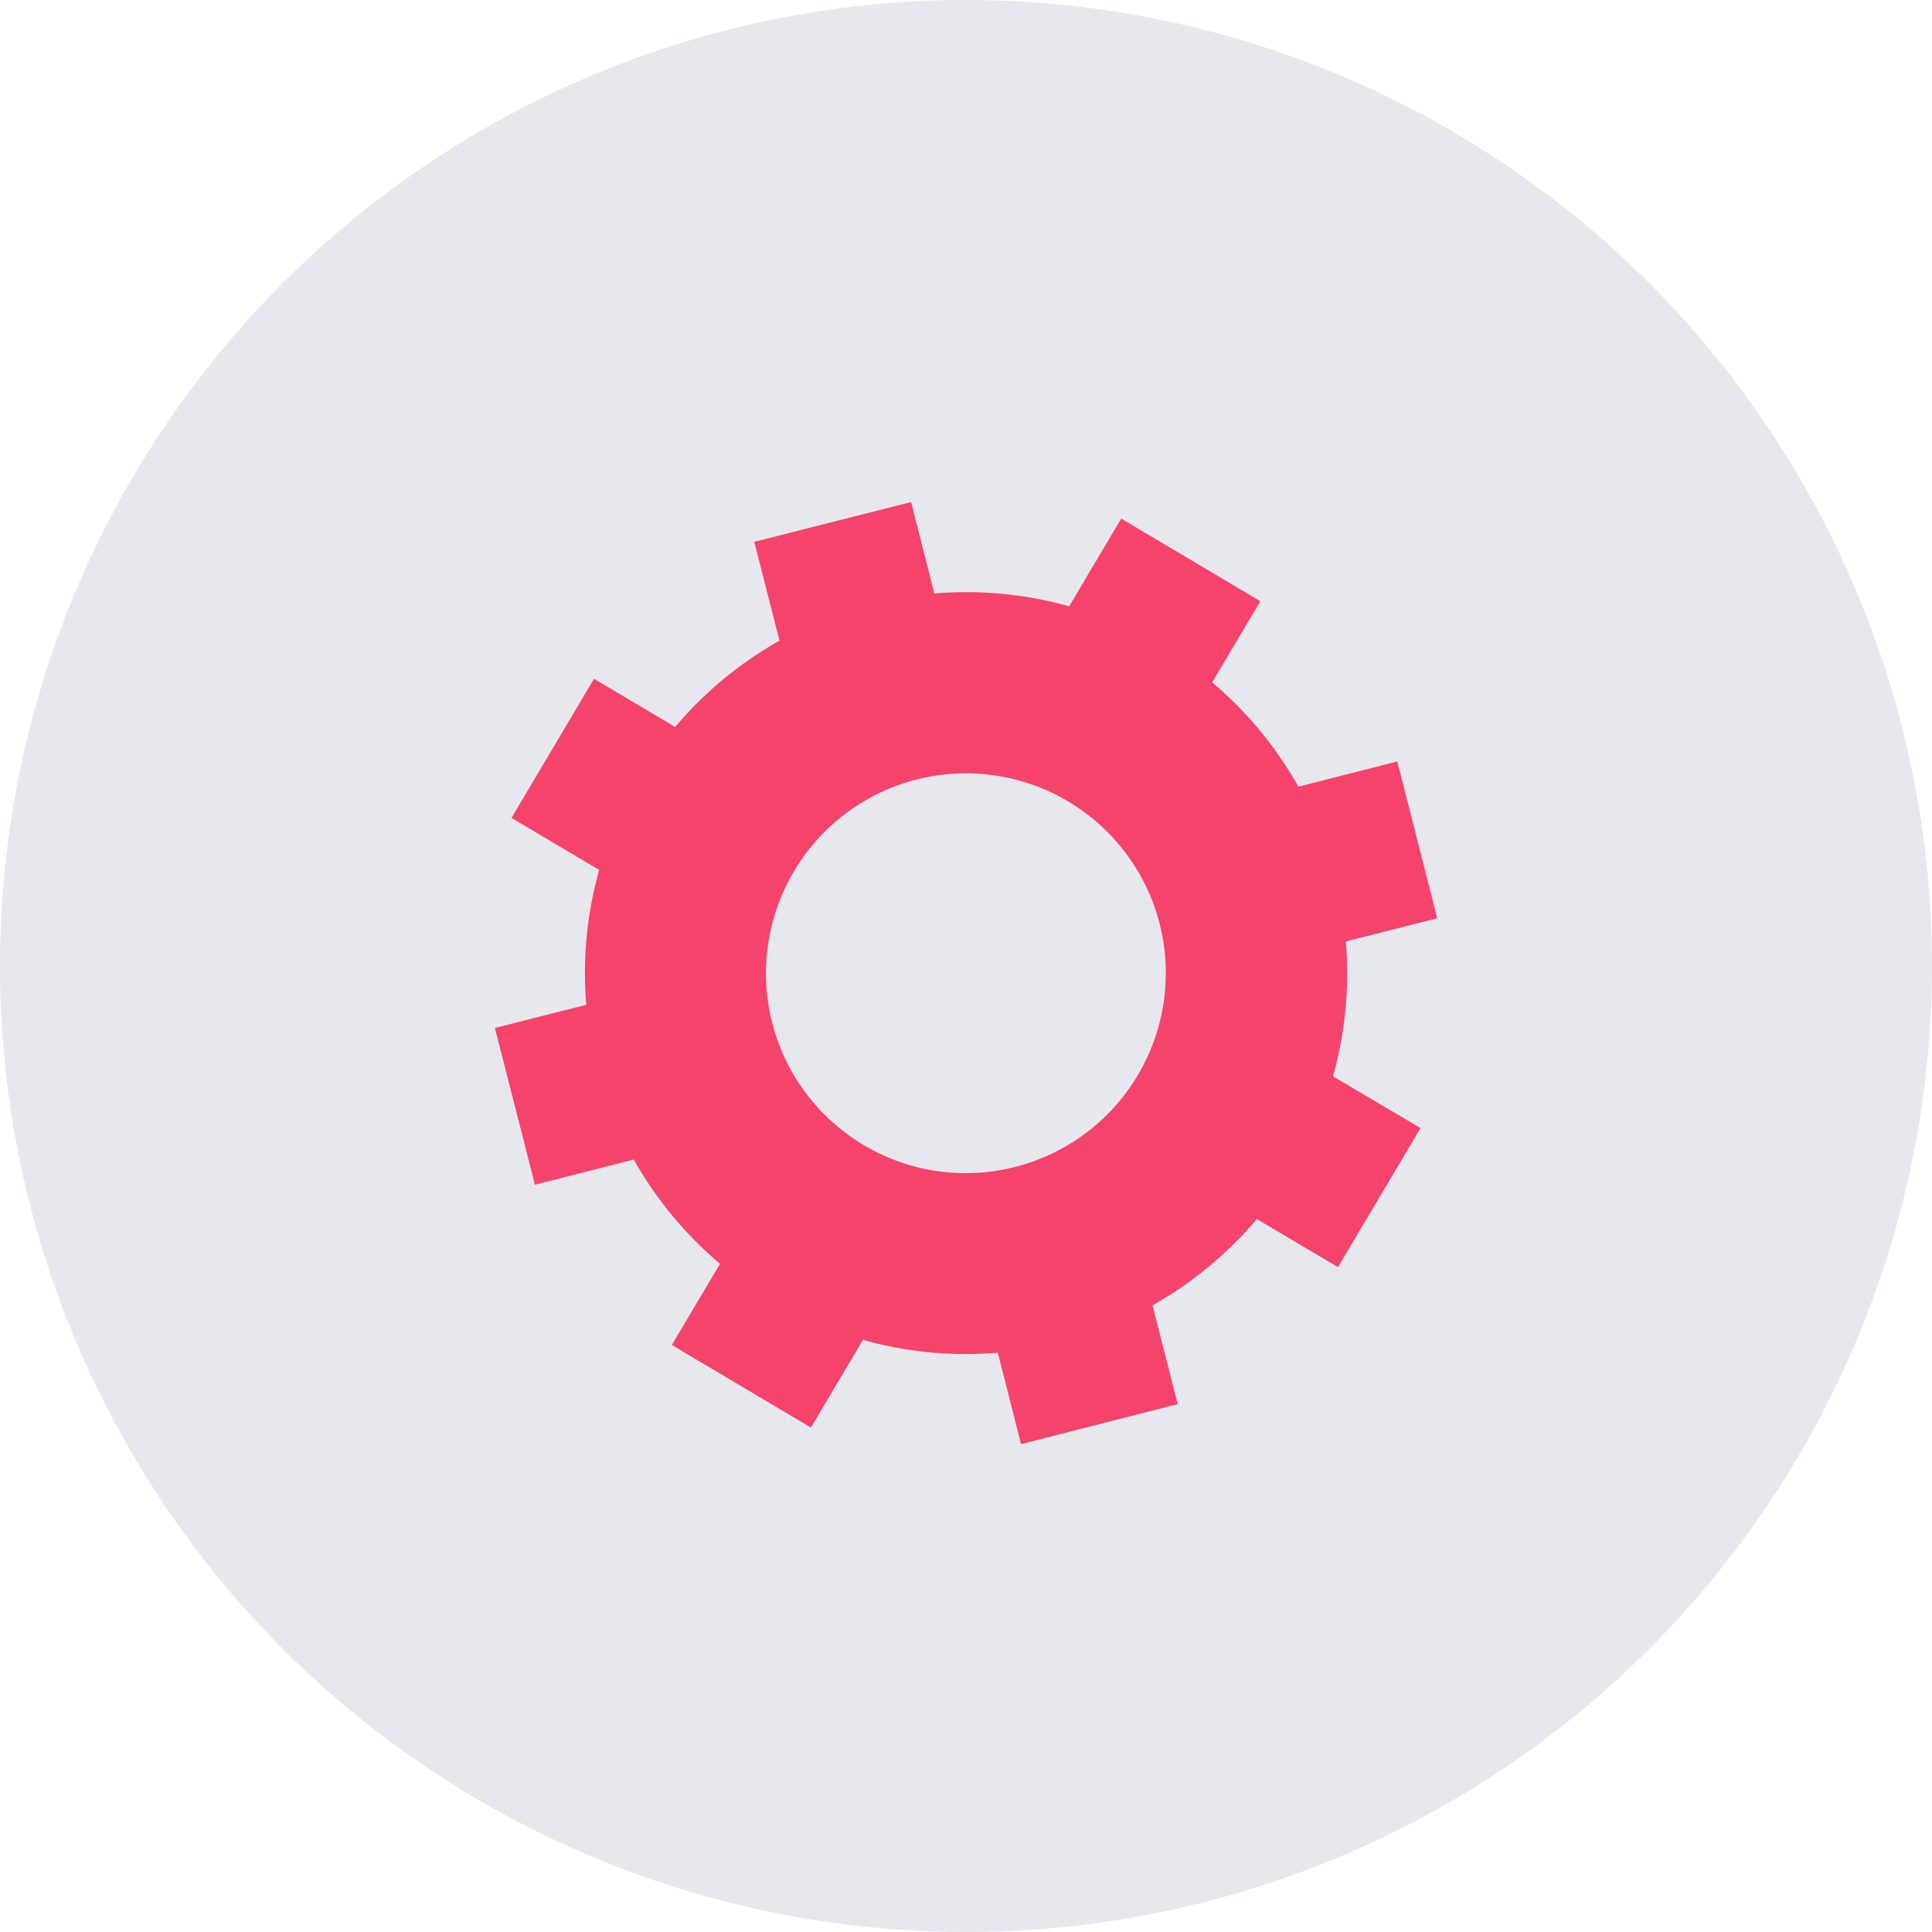
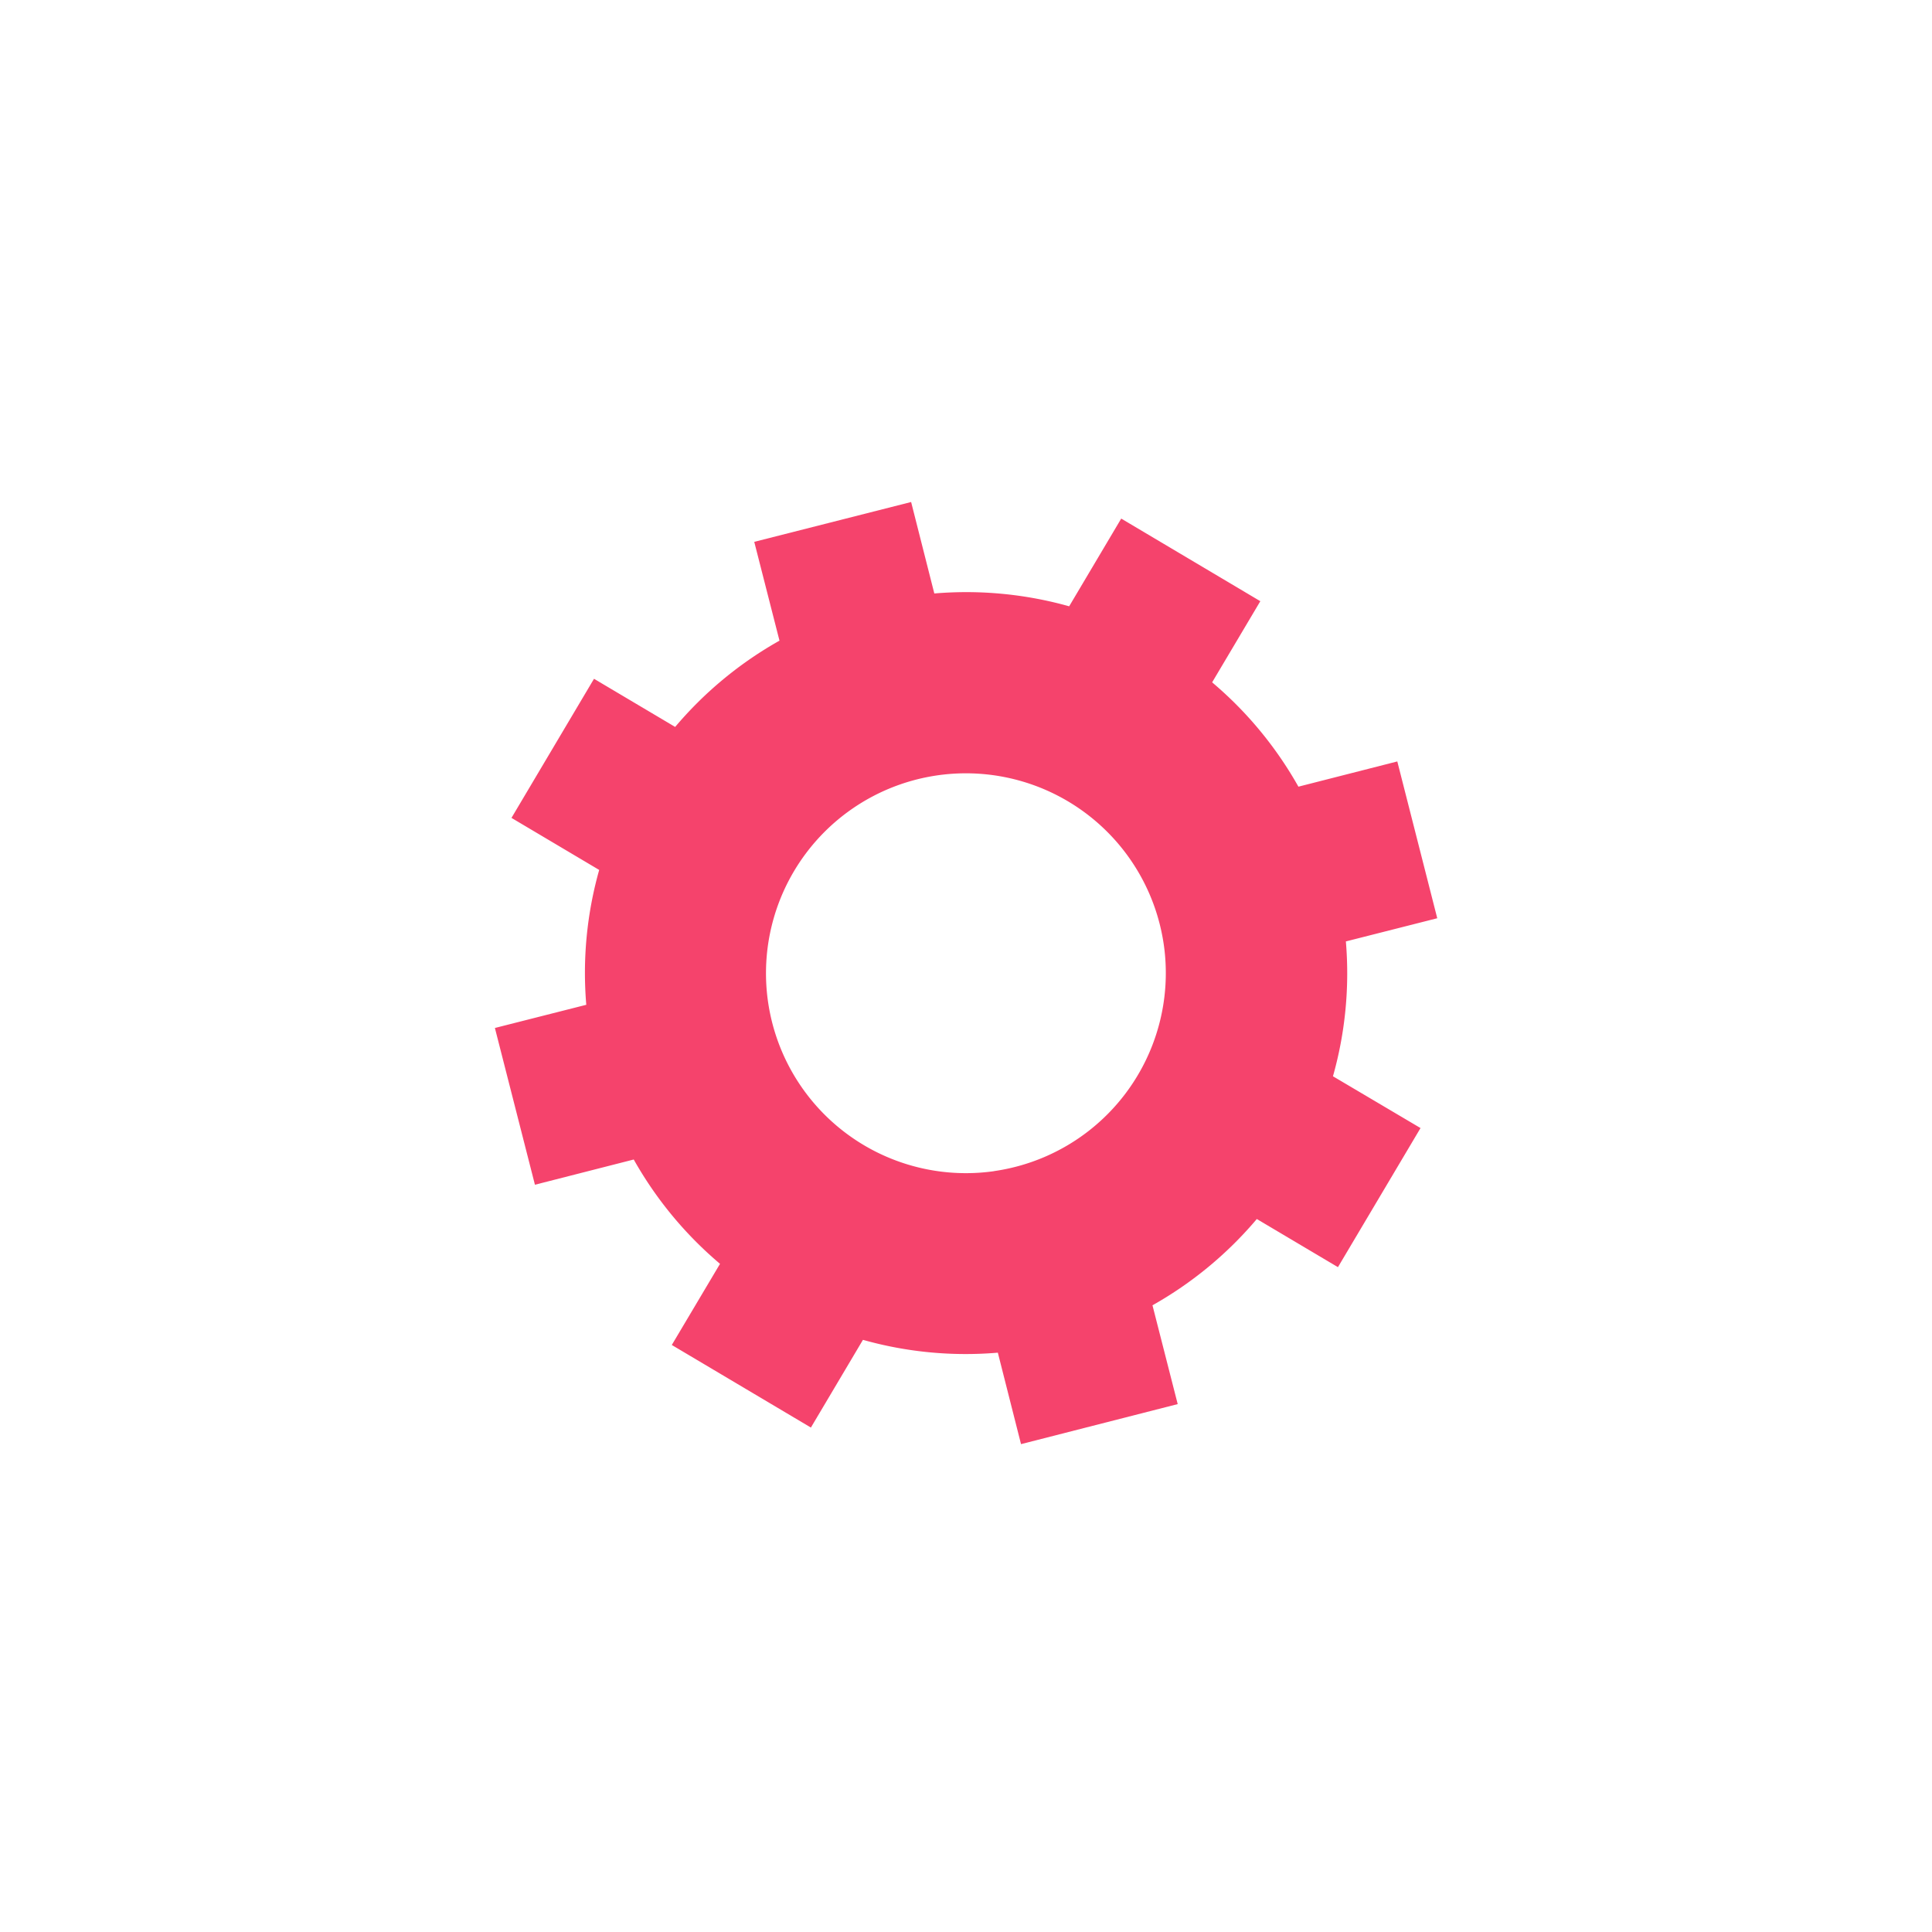
<svg xmlns="http://www.w3.org/2000/svg" width="50" height="50" viewBox="0 0 50 50">
  <g transform="translate(0 0.444)">
-     <circle cx="25" cy="25" r="25" transform="translate(0 -0.444)" fill="#e6e8ee" />
    <path d="M44.711,26.13l2.365-.6-1.034-4.058-2.559.653a9.86,9.86,0,0,0-2.233-2.7l1.247-2.1-3.6-2.138-1.347,2.27a9.848,9.848,0,0,0-3.49-.332l-.6-2.367L29.4,15.789l.653,2.557a9.877,9.877,0,0,0-2.7,2.233l-2.1-1.246-2.136,3.6,2.27,1.347a9.805,9.805,0,0,0-.334,3.49l-2.365.6,1.036,4.057,2.557-.653a9.86,9.86,0,0,0,2.233,2.7l-1.248,2.1,3.6,2.137,1.347-2.27a9.806,9.806,0,0,0,3.491.332l.6,2.367,4.055-1.036-.653-2.557a9.868,9.868,0,0,0,2.7-2.233l2.1,1.246,2.137-3.6L44.377,29.62a9.805,9.805,0,0,0,.334-3.49m-9.1,5.945A5.174,5.174,0,1,1,40,26.223a5.177,5.177,0,0,1-4.4,5.852" transform="translate(-9.88 -2.21)" fill="#f5436c" />
  </g>
</svg>